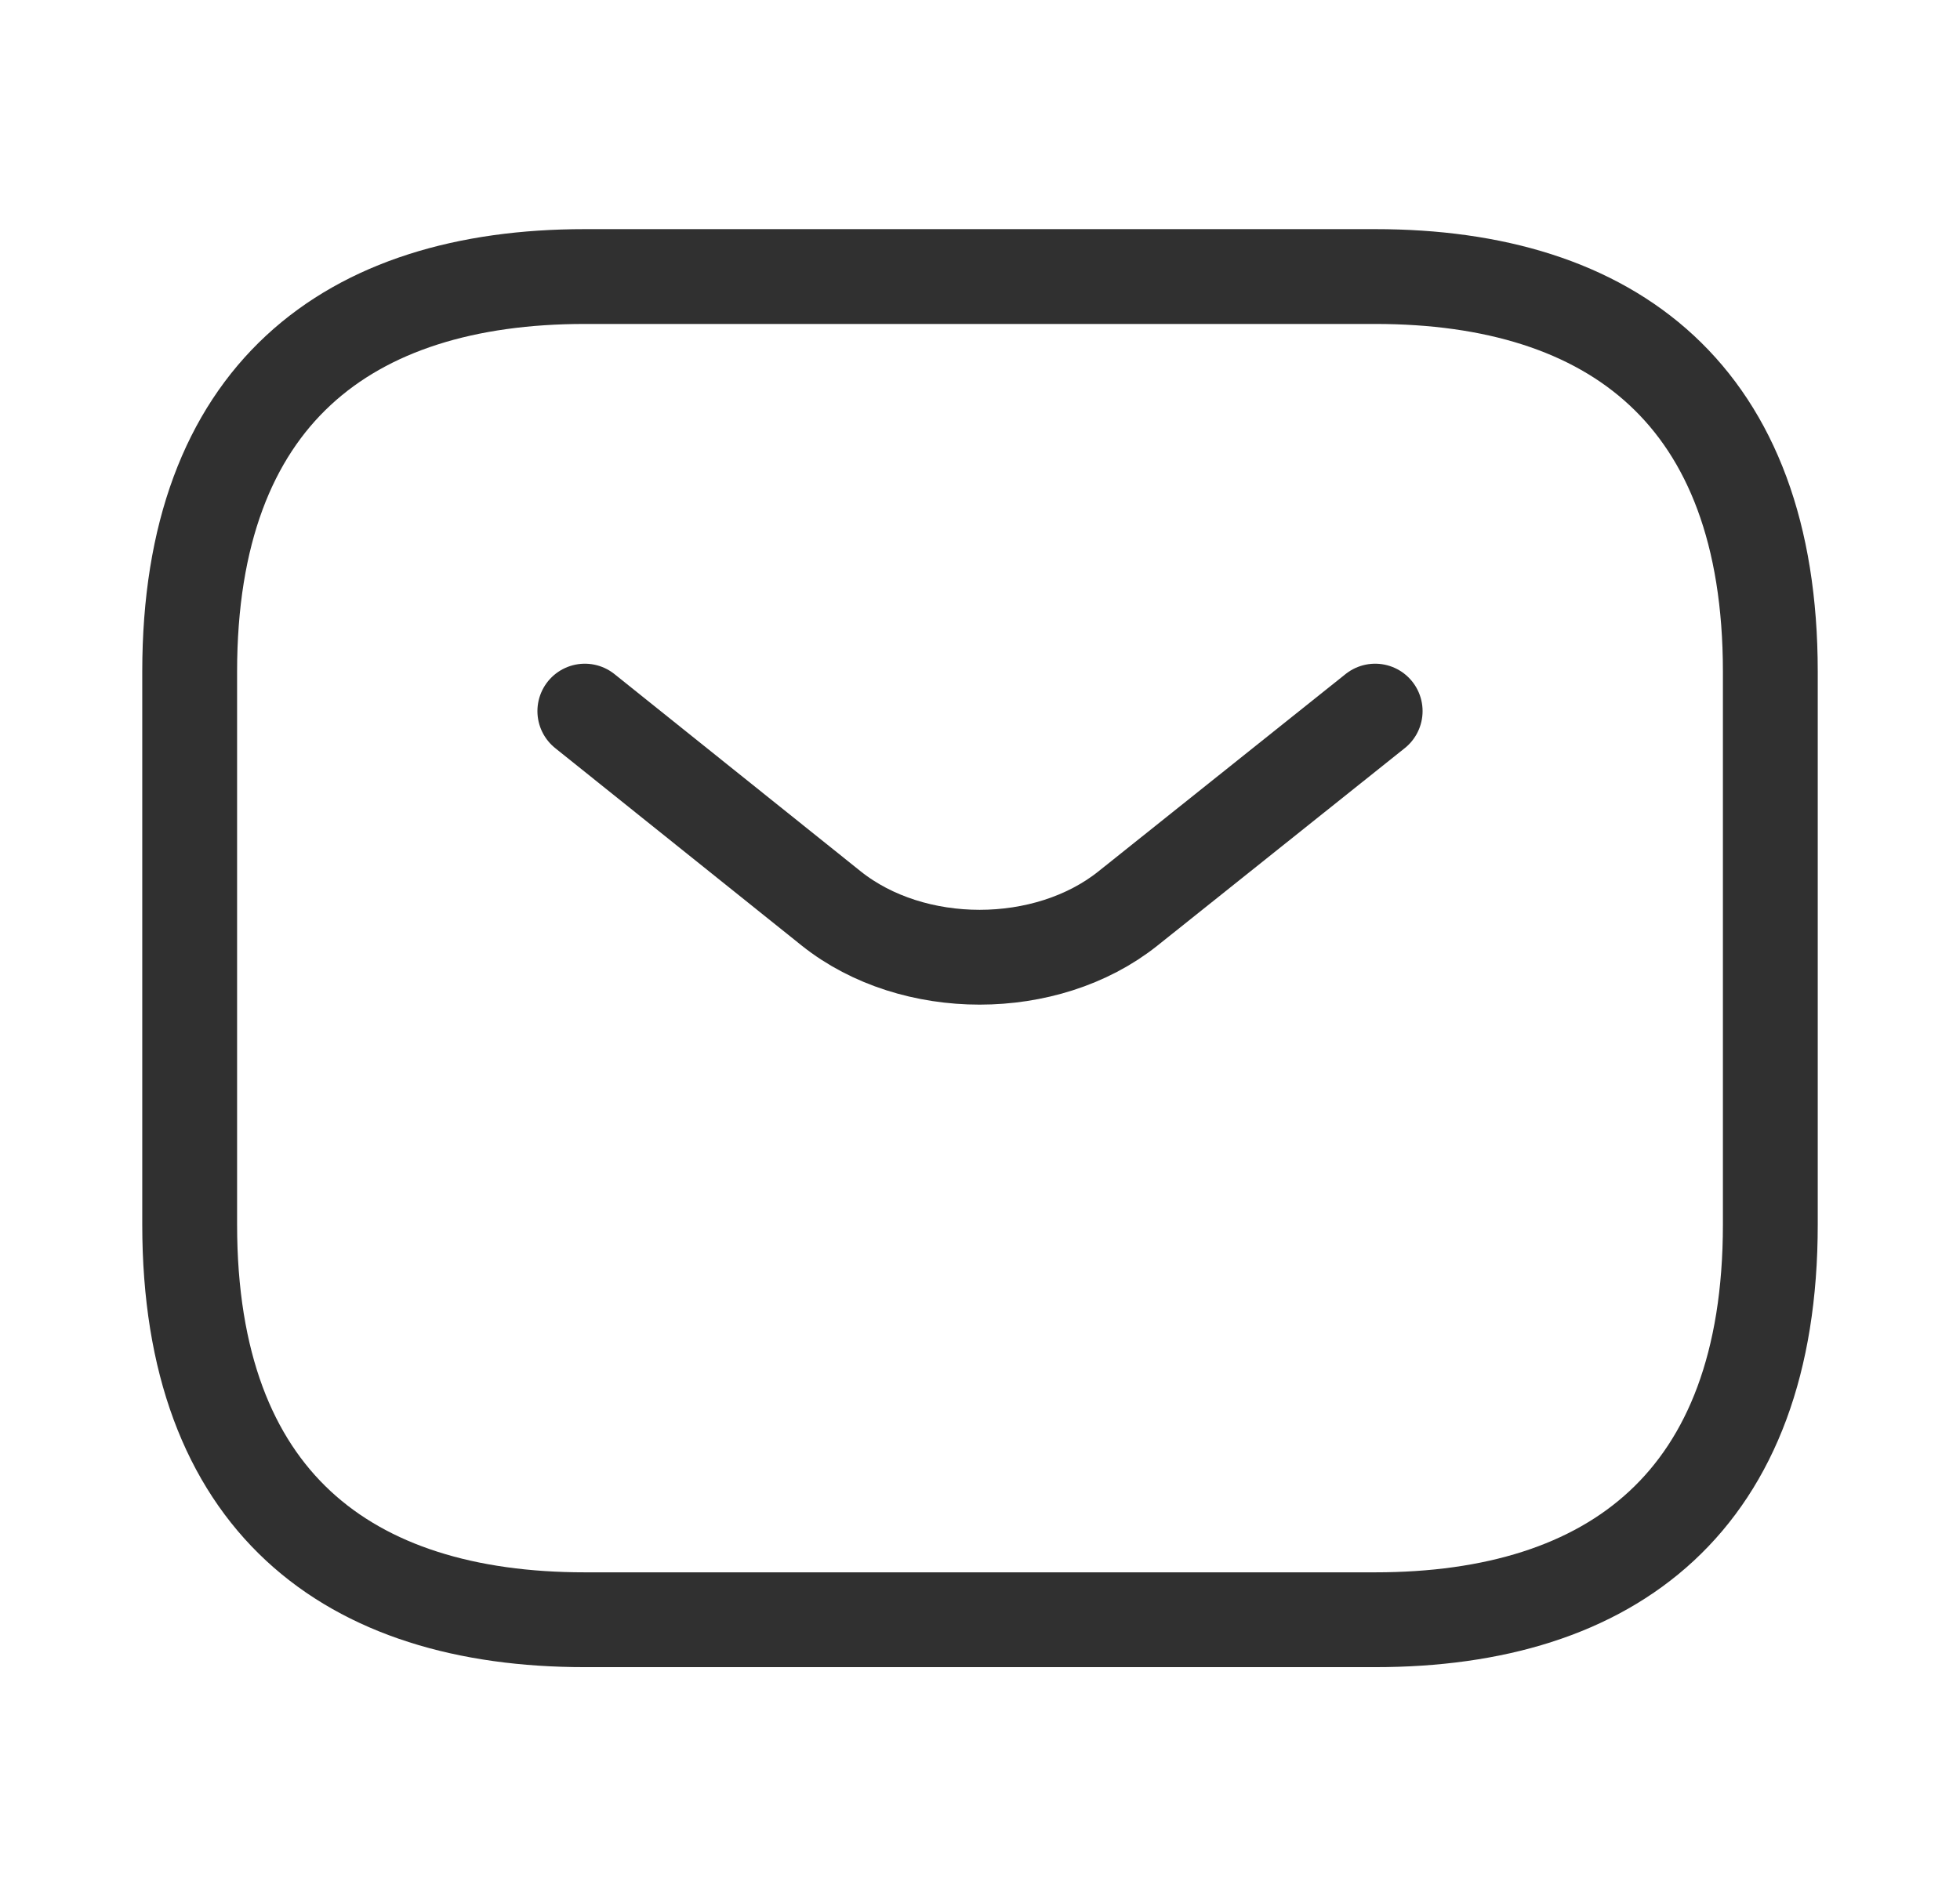
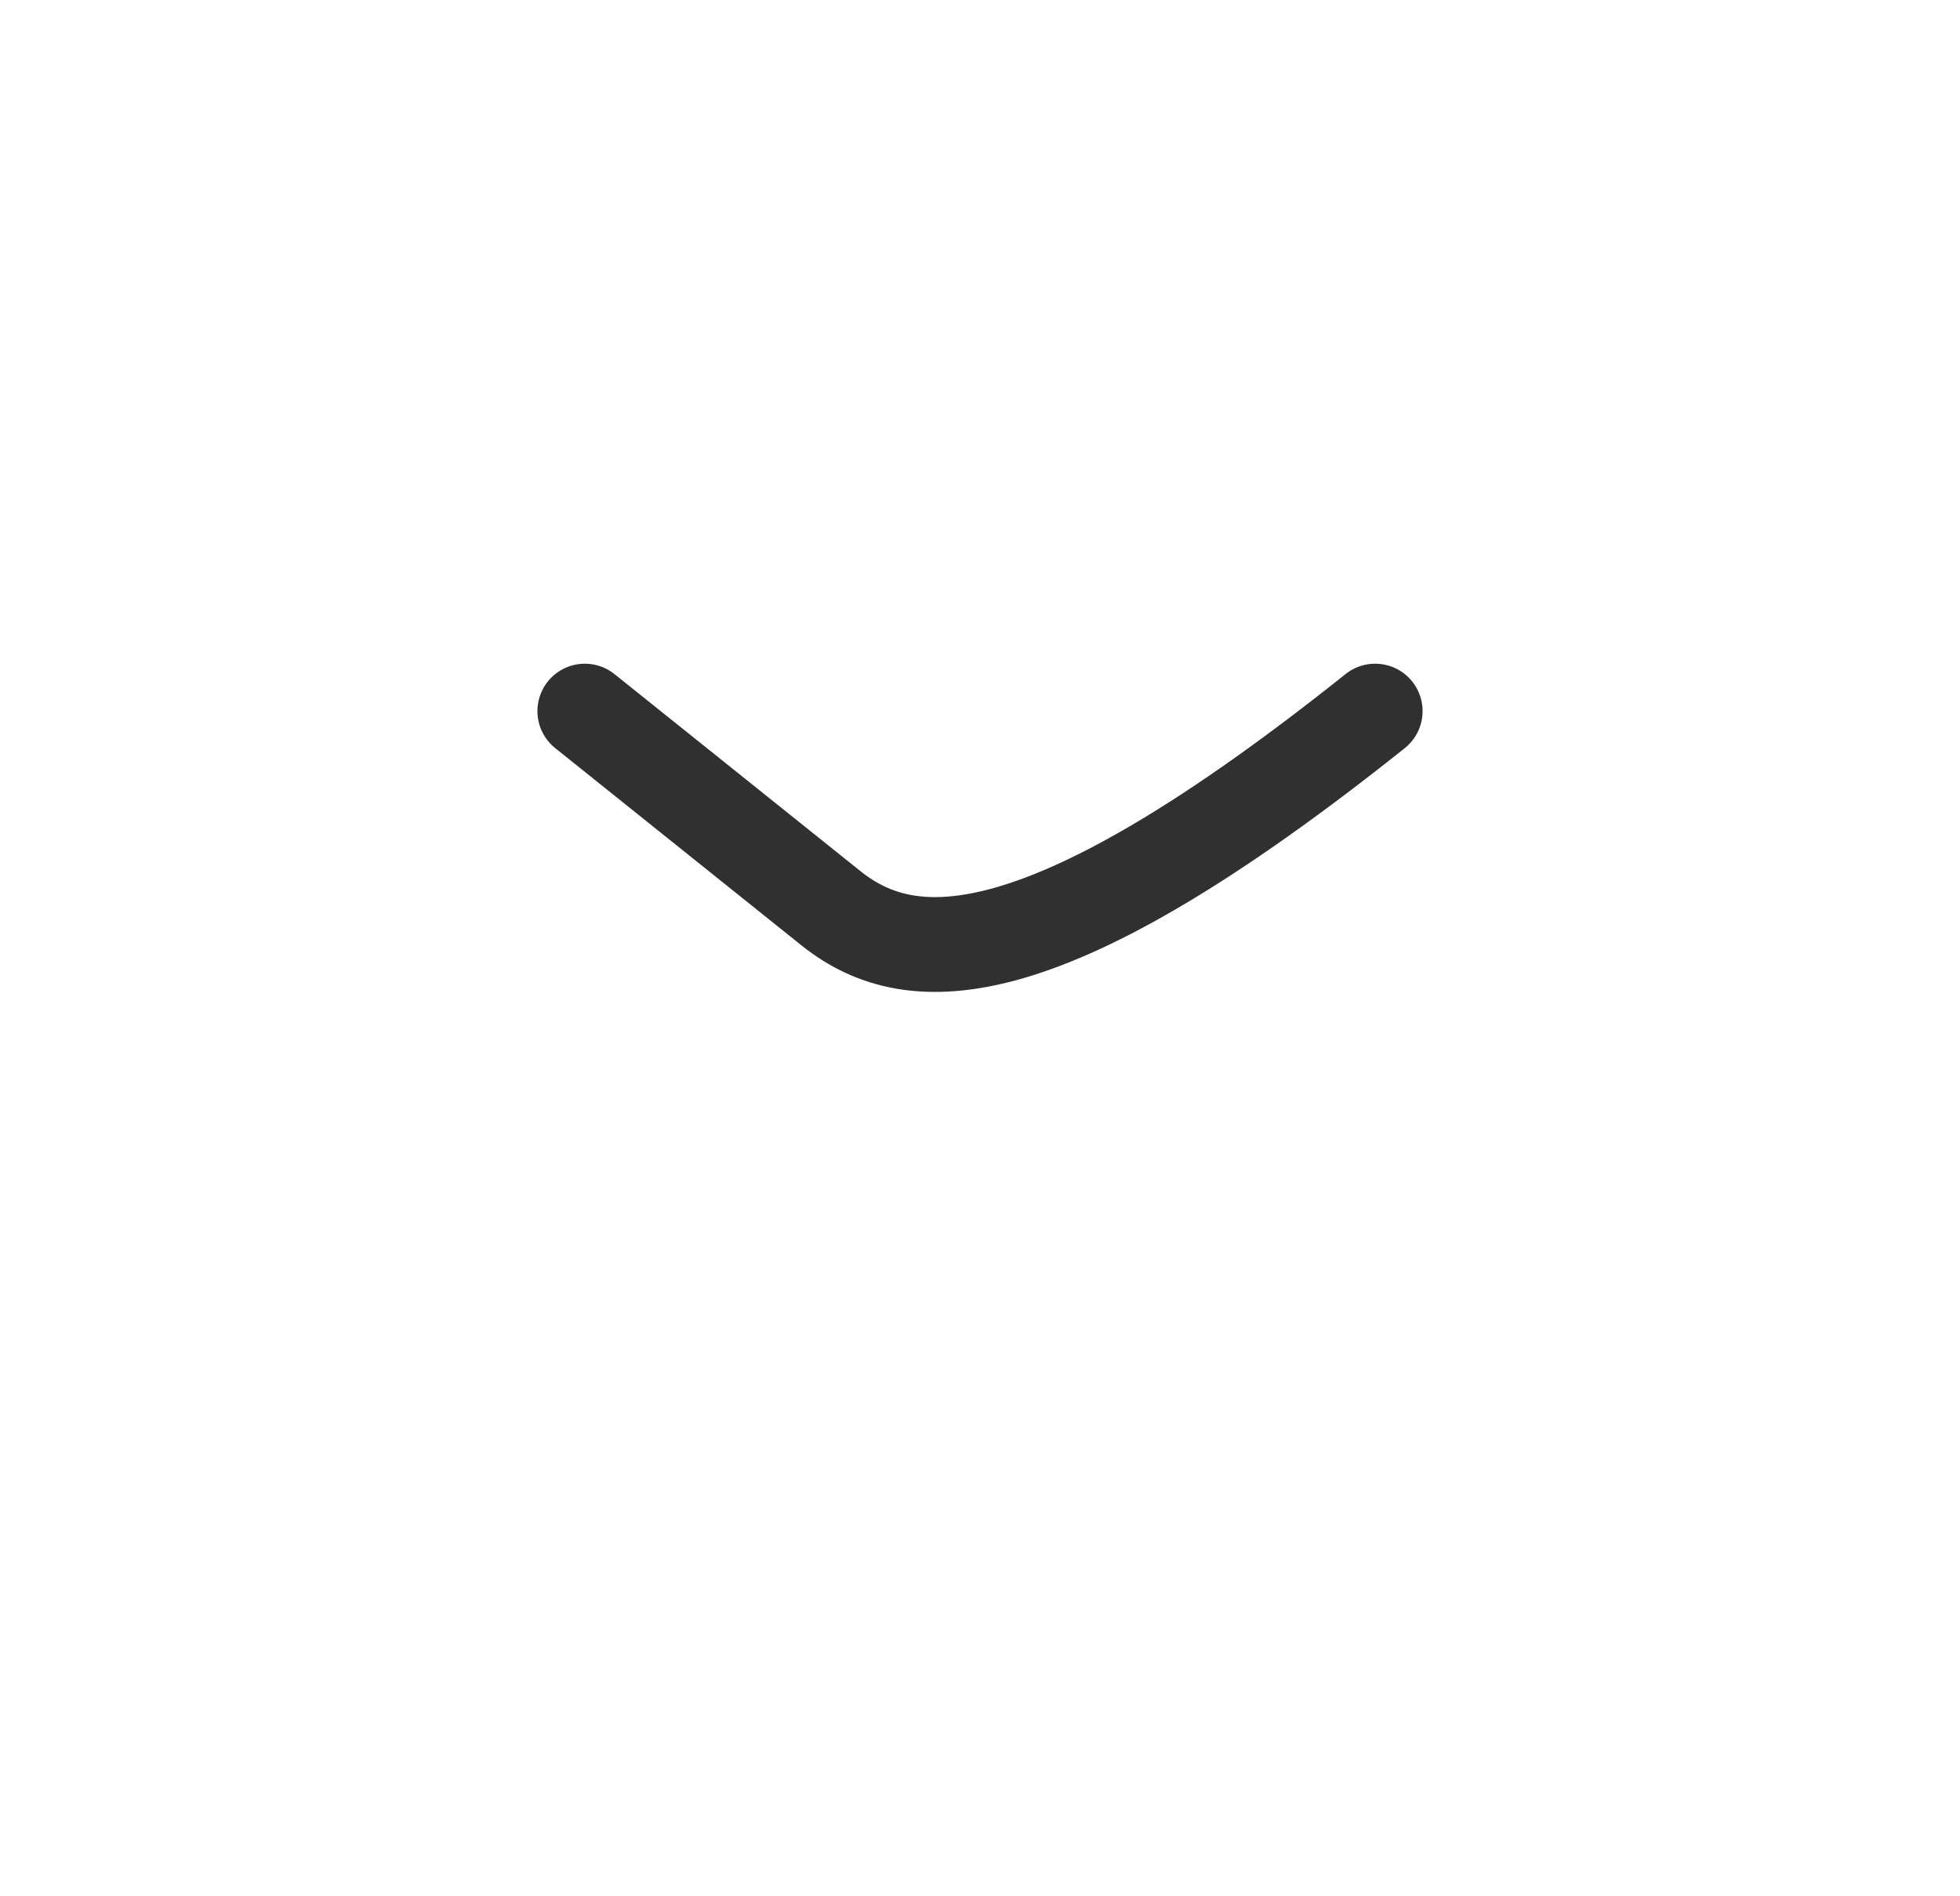
<svg xmlns="http://www.w3.org/2000/svg" width="31" height="30" viewBox="0 0 31 30" fill="none">
-   <path d="M21.75 25.625H9.25C5.5 25.625 3 23.75 3 19.375V10.625C3 6.25 5.5 4.375 9.25 4.375H21.75C25.5 4.375 28 6.25 28 10.625V19.375C28 23.75 25.5 25.625 21.75 25.625Z" stroke="#303030" stroke-width="1.5" stroke-miterlimit="10" stroke-linecap="round" stroke-linejoin="round" />
-   <path d="M21.75 11.25L17.837 14.375C16.55 15.4 14.438 15.4 13.15 14.375L9.25 11.25" stroke="#303030" stroke-width="1.5" stroke-miterlimit="10" stroke-linecap="round" stroke-linejoin="round" />
+   <path d="M21.75 11.25C16.55 15.4 14.438 15.4 13.15 14.375L9.25 11.25" stroke="#303030" stroke-width="1.5" stroke-miterlimit="10" stroke-linecap="round" stroke-linejoin="round" />
</svg>